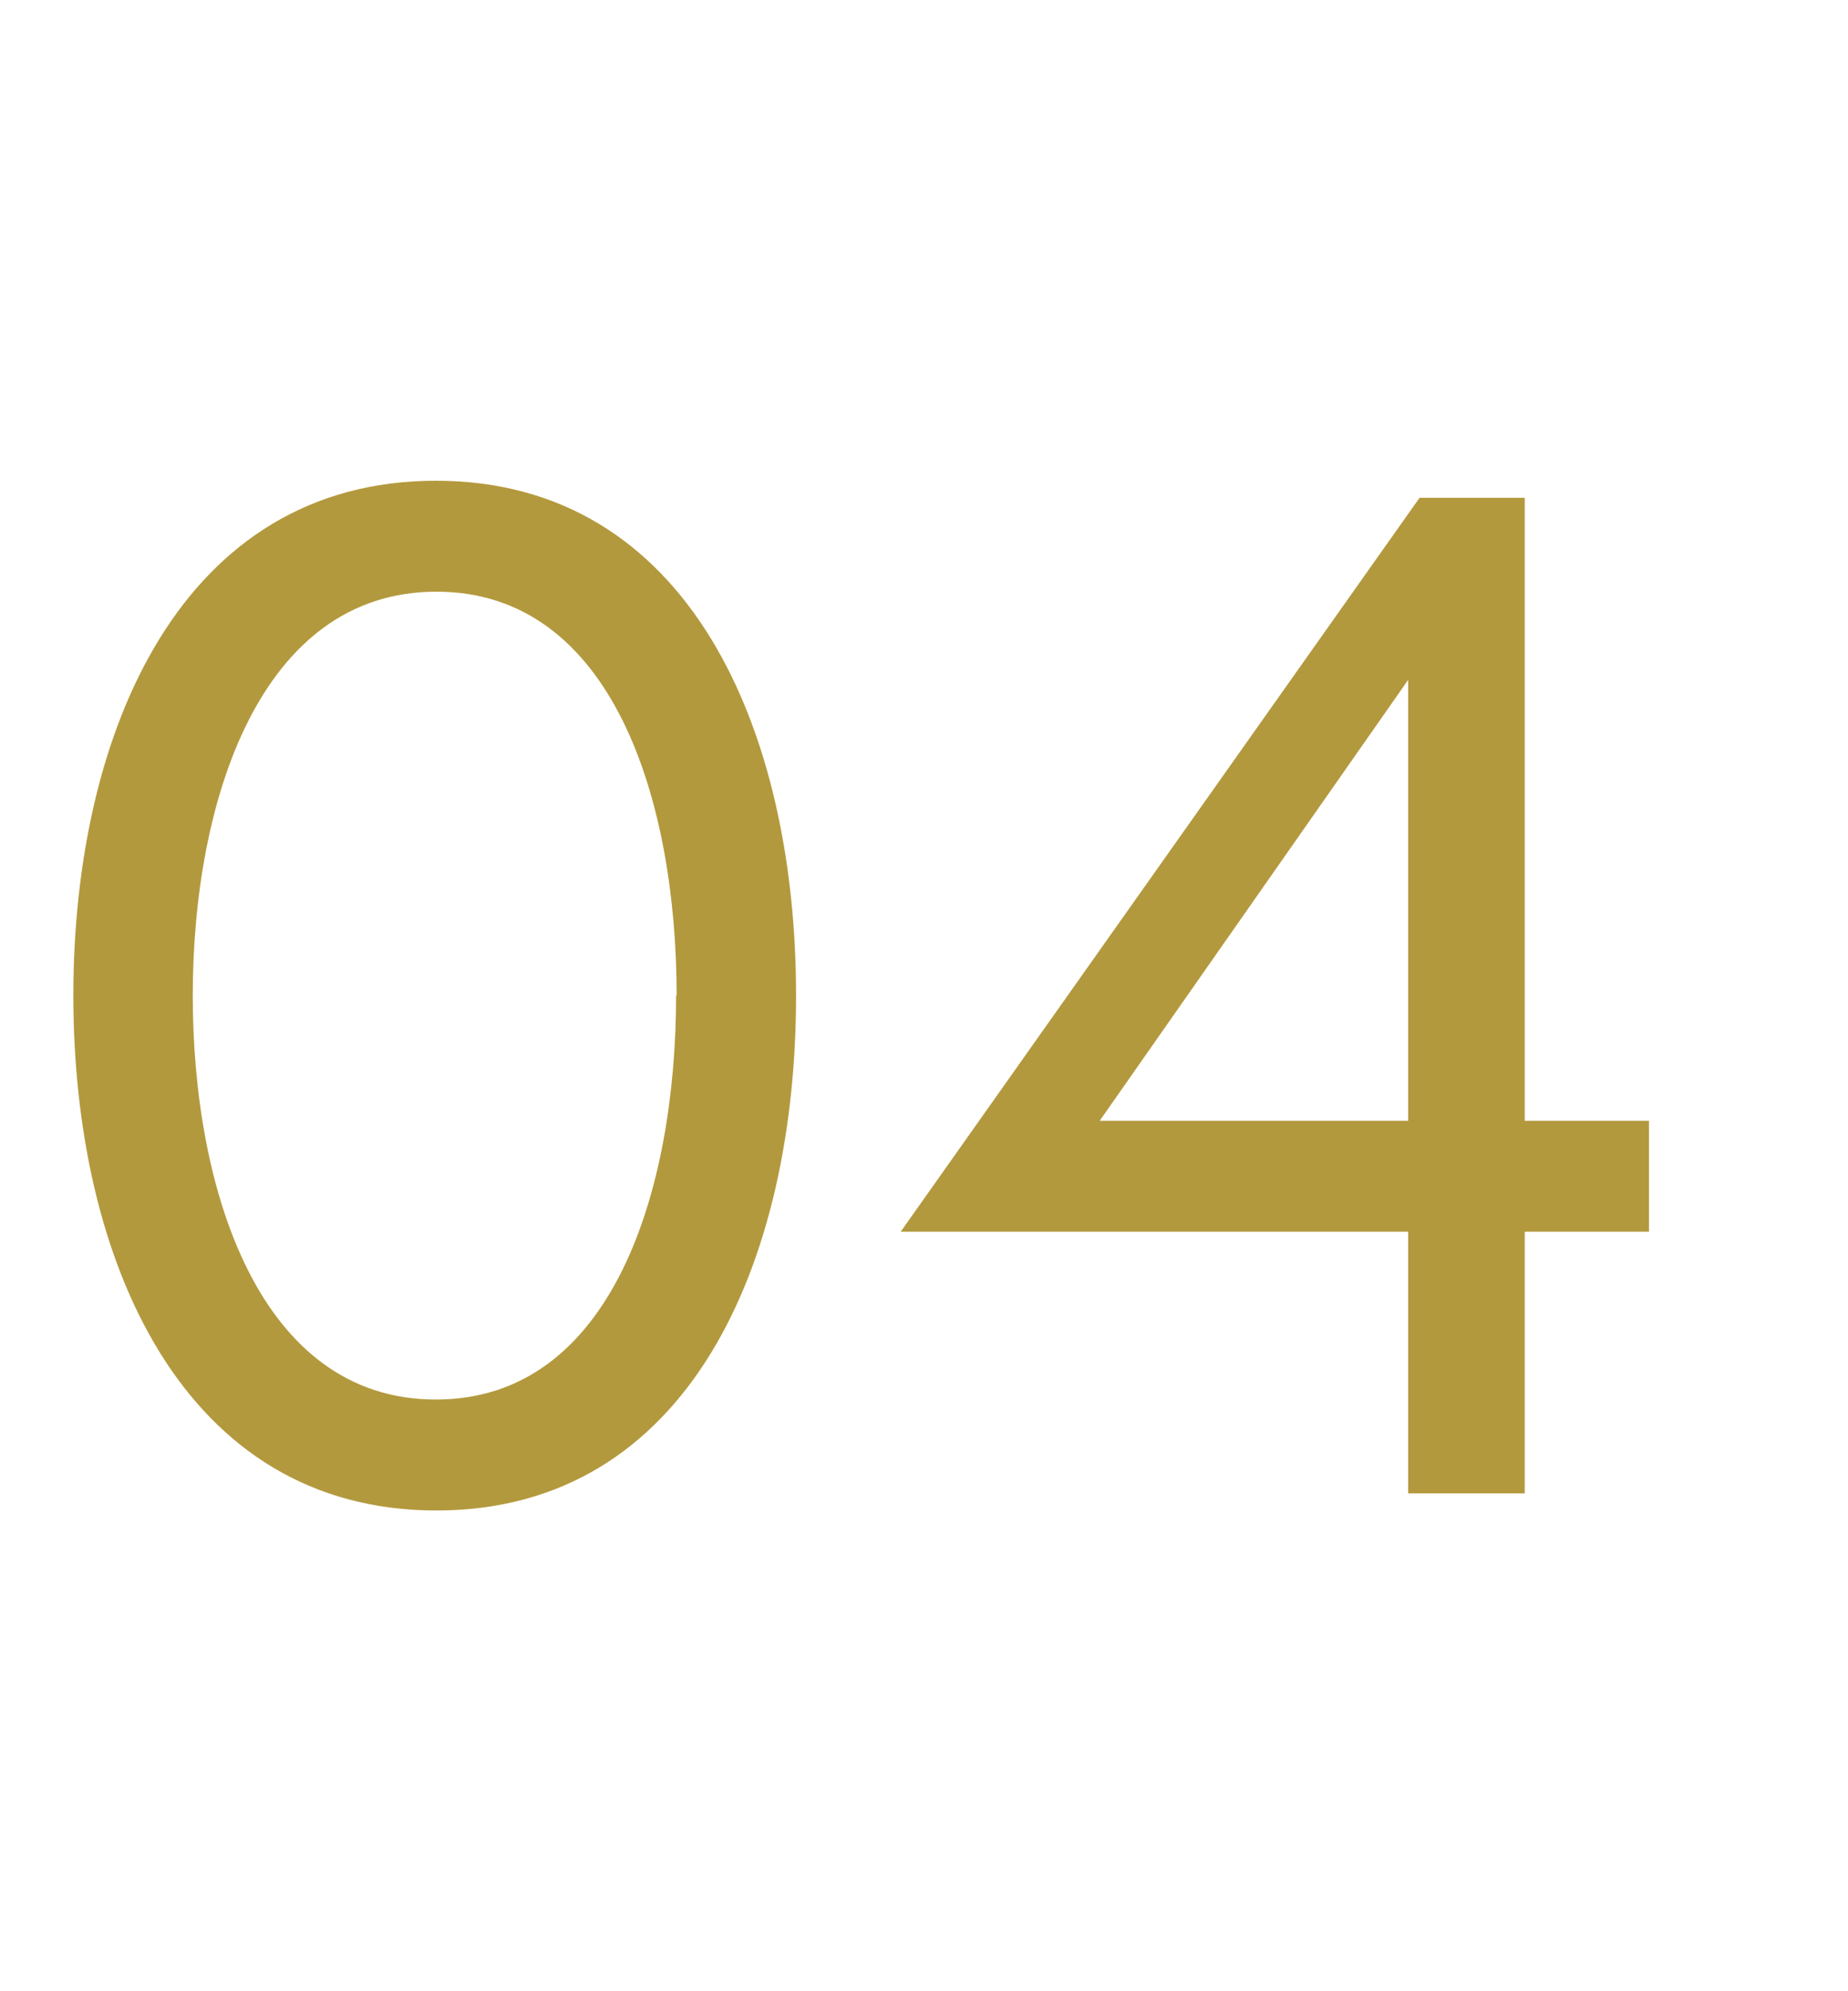
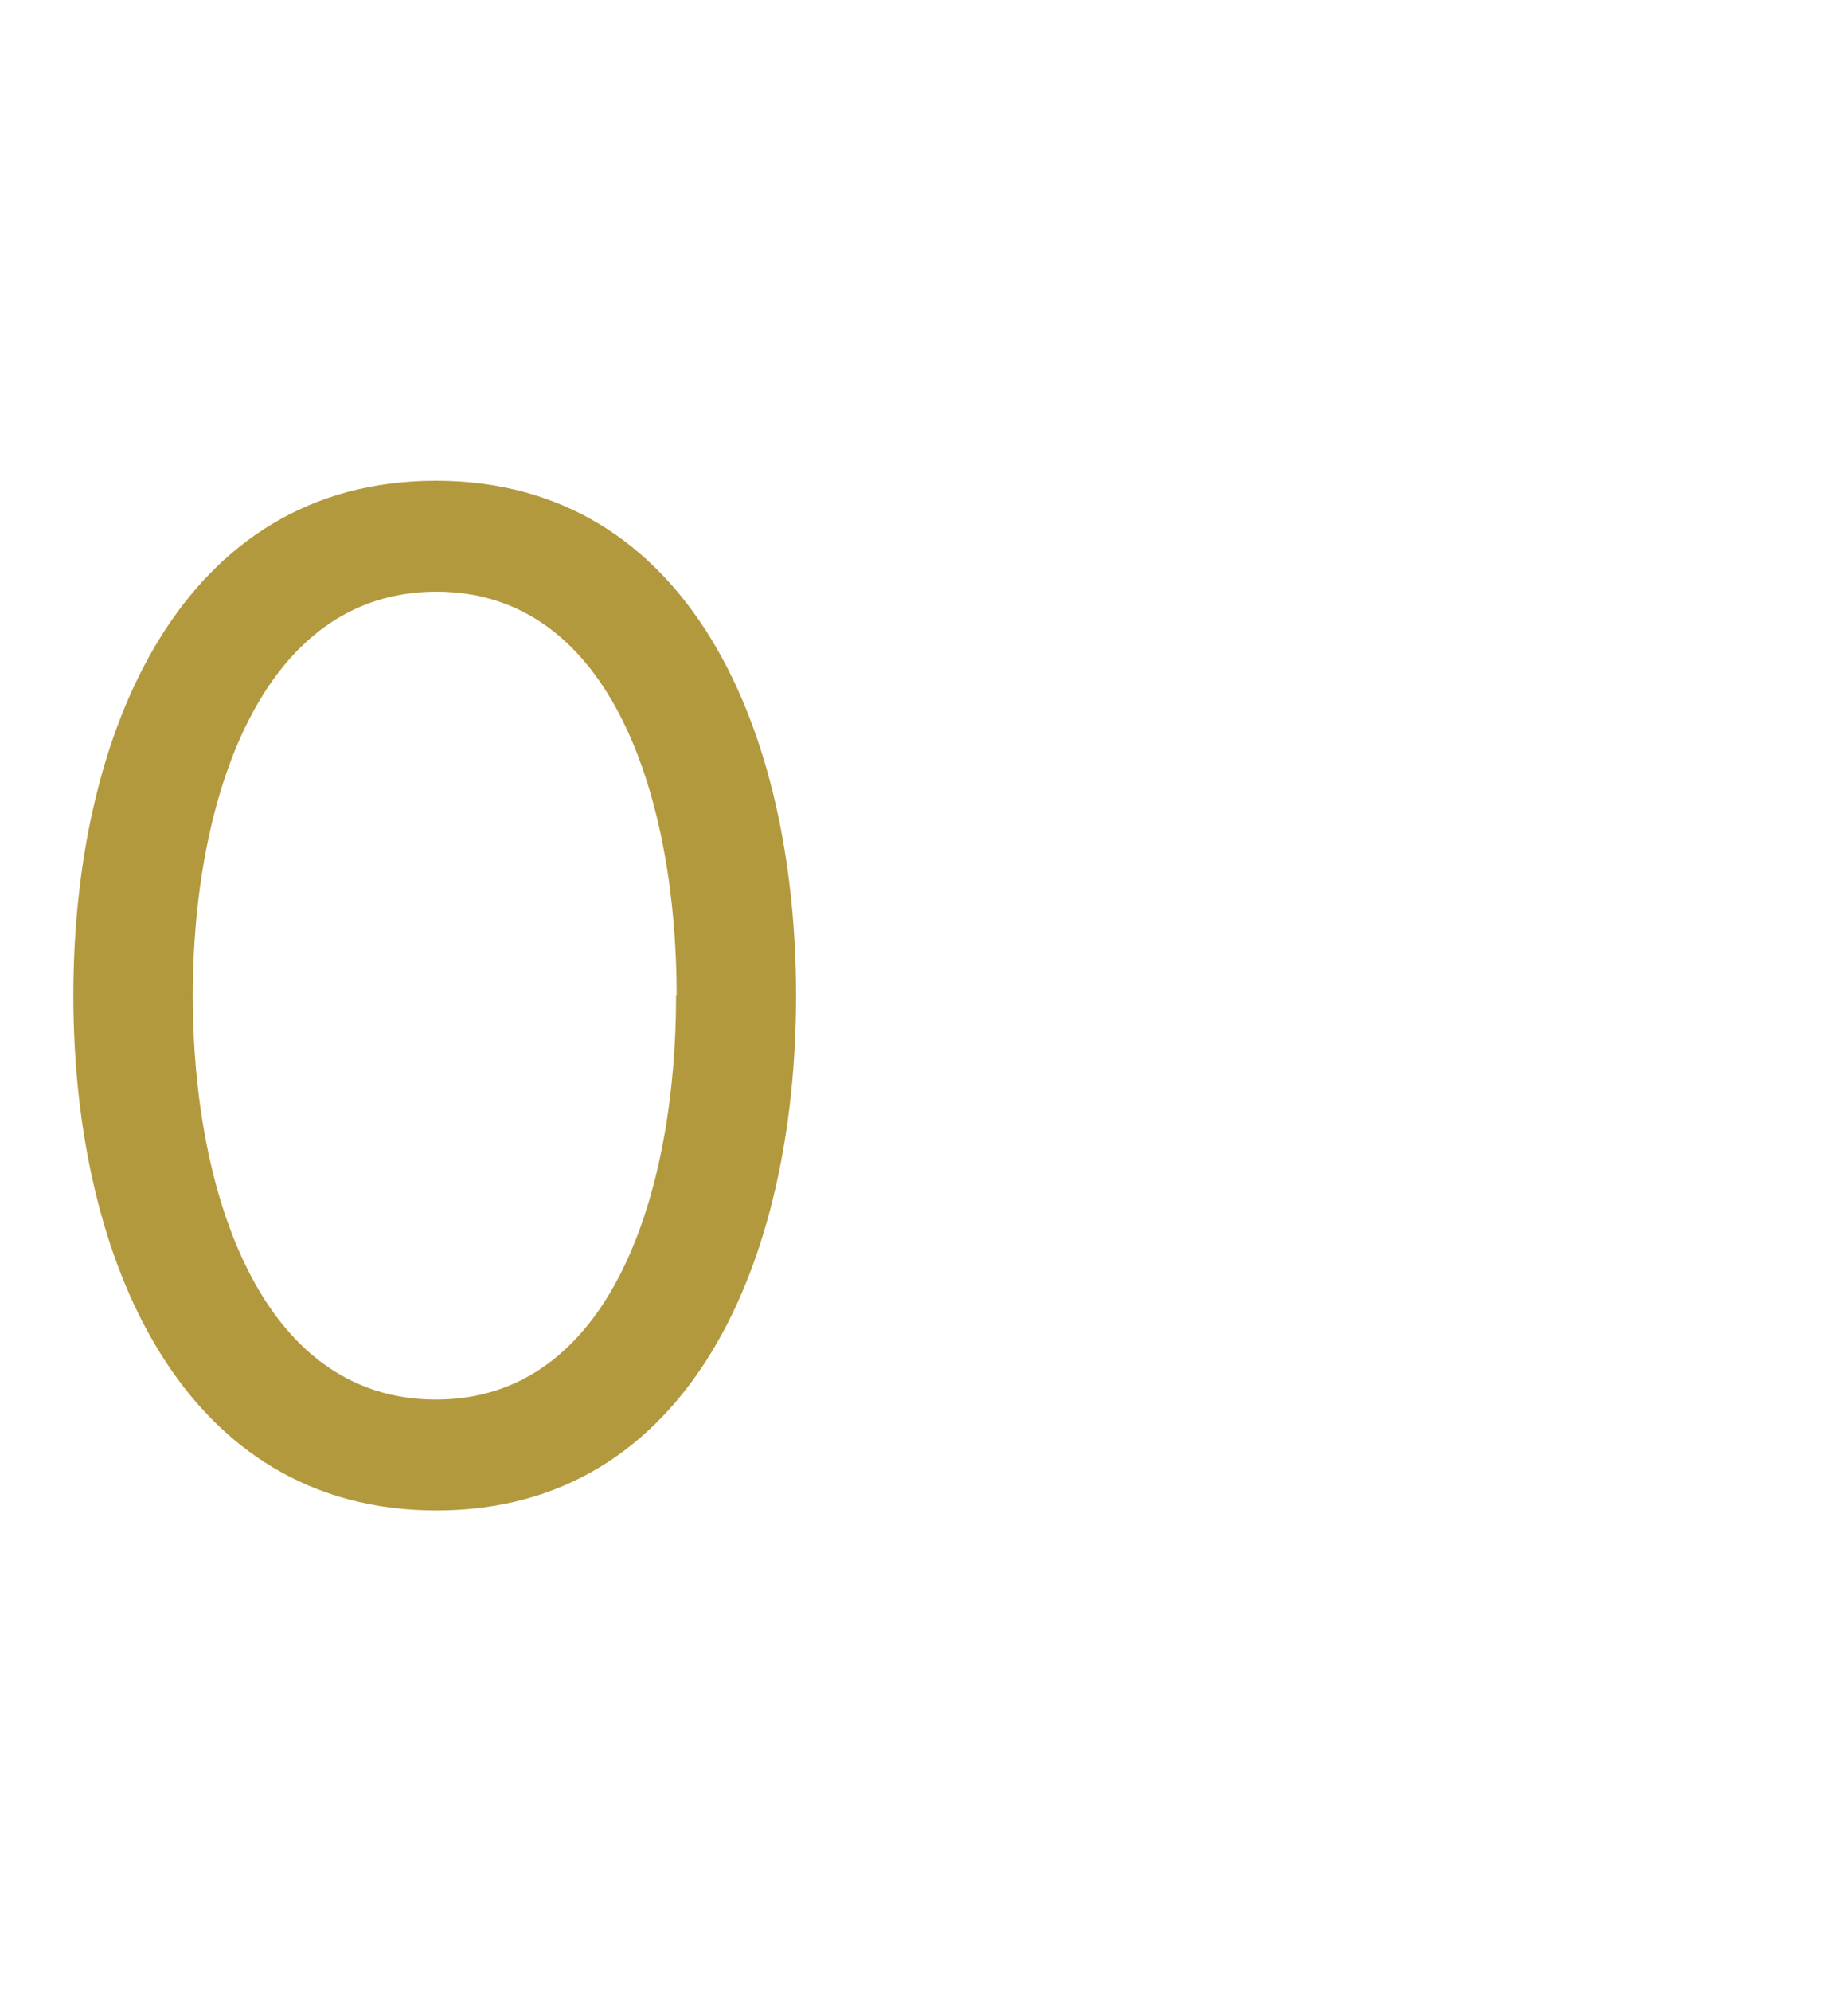
<svg xmlns="http://www.w3.org/2000/svg" viewBox="0 0 65 70">
  <defs>
    <style>.cls-1{fill:#fff;}.cls-2{fill:#b3993d;}</style>
  </defs>
  <title>flow04</title>
  <g id="レイヤー_2" data-name="レイヤー 2">
    <g id="contents">
      <rect class="cls-1" width="65" height="70" />
      <path class="cls-2" d="M28,35c0,9.35-3.75,18.1-12.65,18.1S2.58,44.35,2.58,35,6.43,16.9,15.33,16.9,28,25.65,28,35Zm-4.2,0c0-6.85-2.25-14.2-8.45-14.2S6.78,28.15,6.78,35s2.35,14.2,8.55,14.2S23.78,41.85,23.78,35Z" />
-       <path class="cls-2" d="M49.93,17.5h3.7V39.4H58v3.9H53.63v9.2h-4.1V43.3H31.68Zm-.4,21.9V23.9L38.68,39.4Z" />
    </g>
  </g>
</svg>